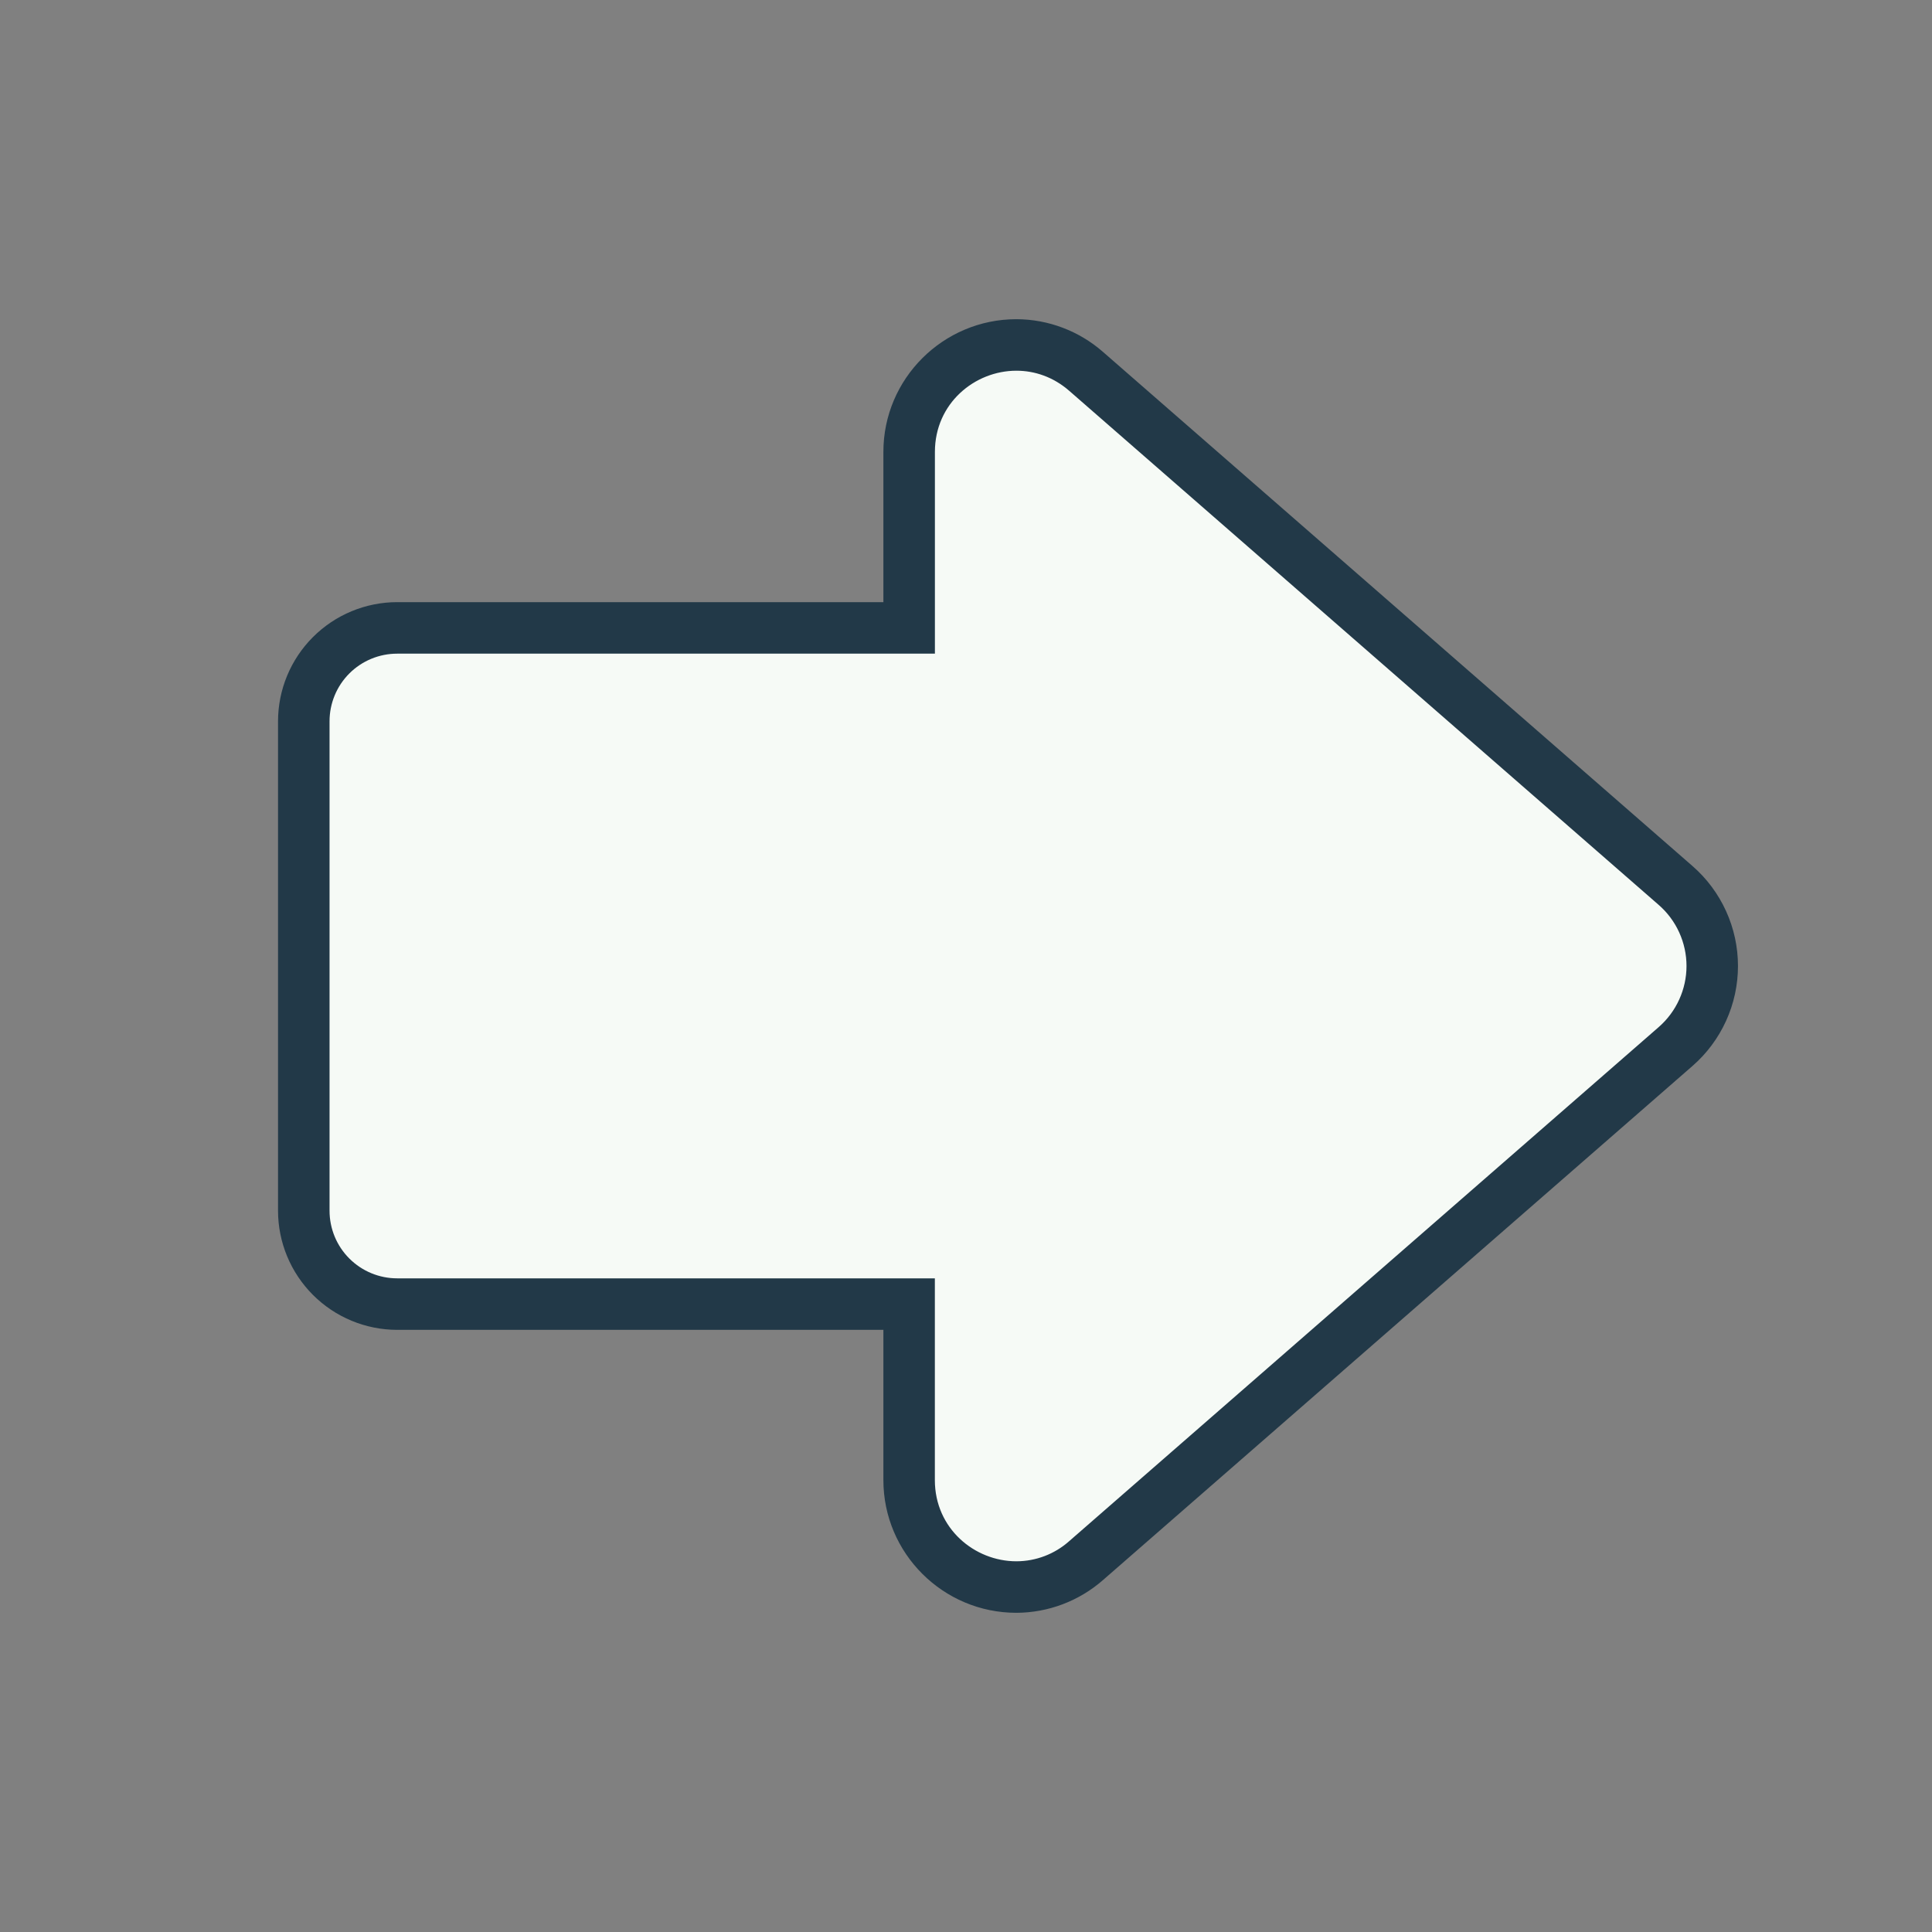
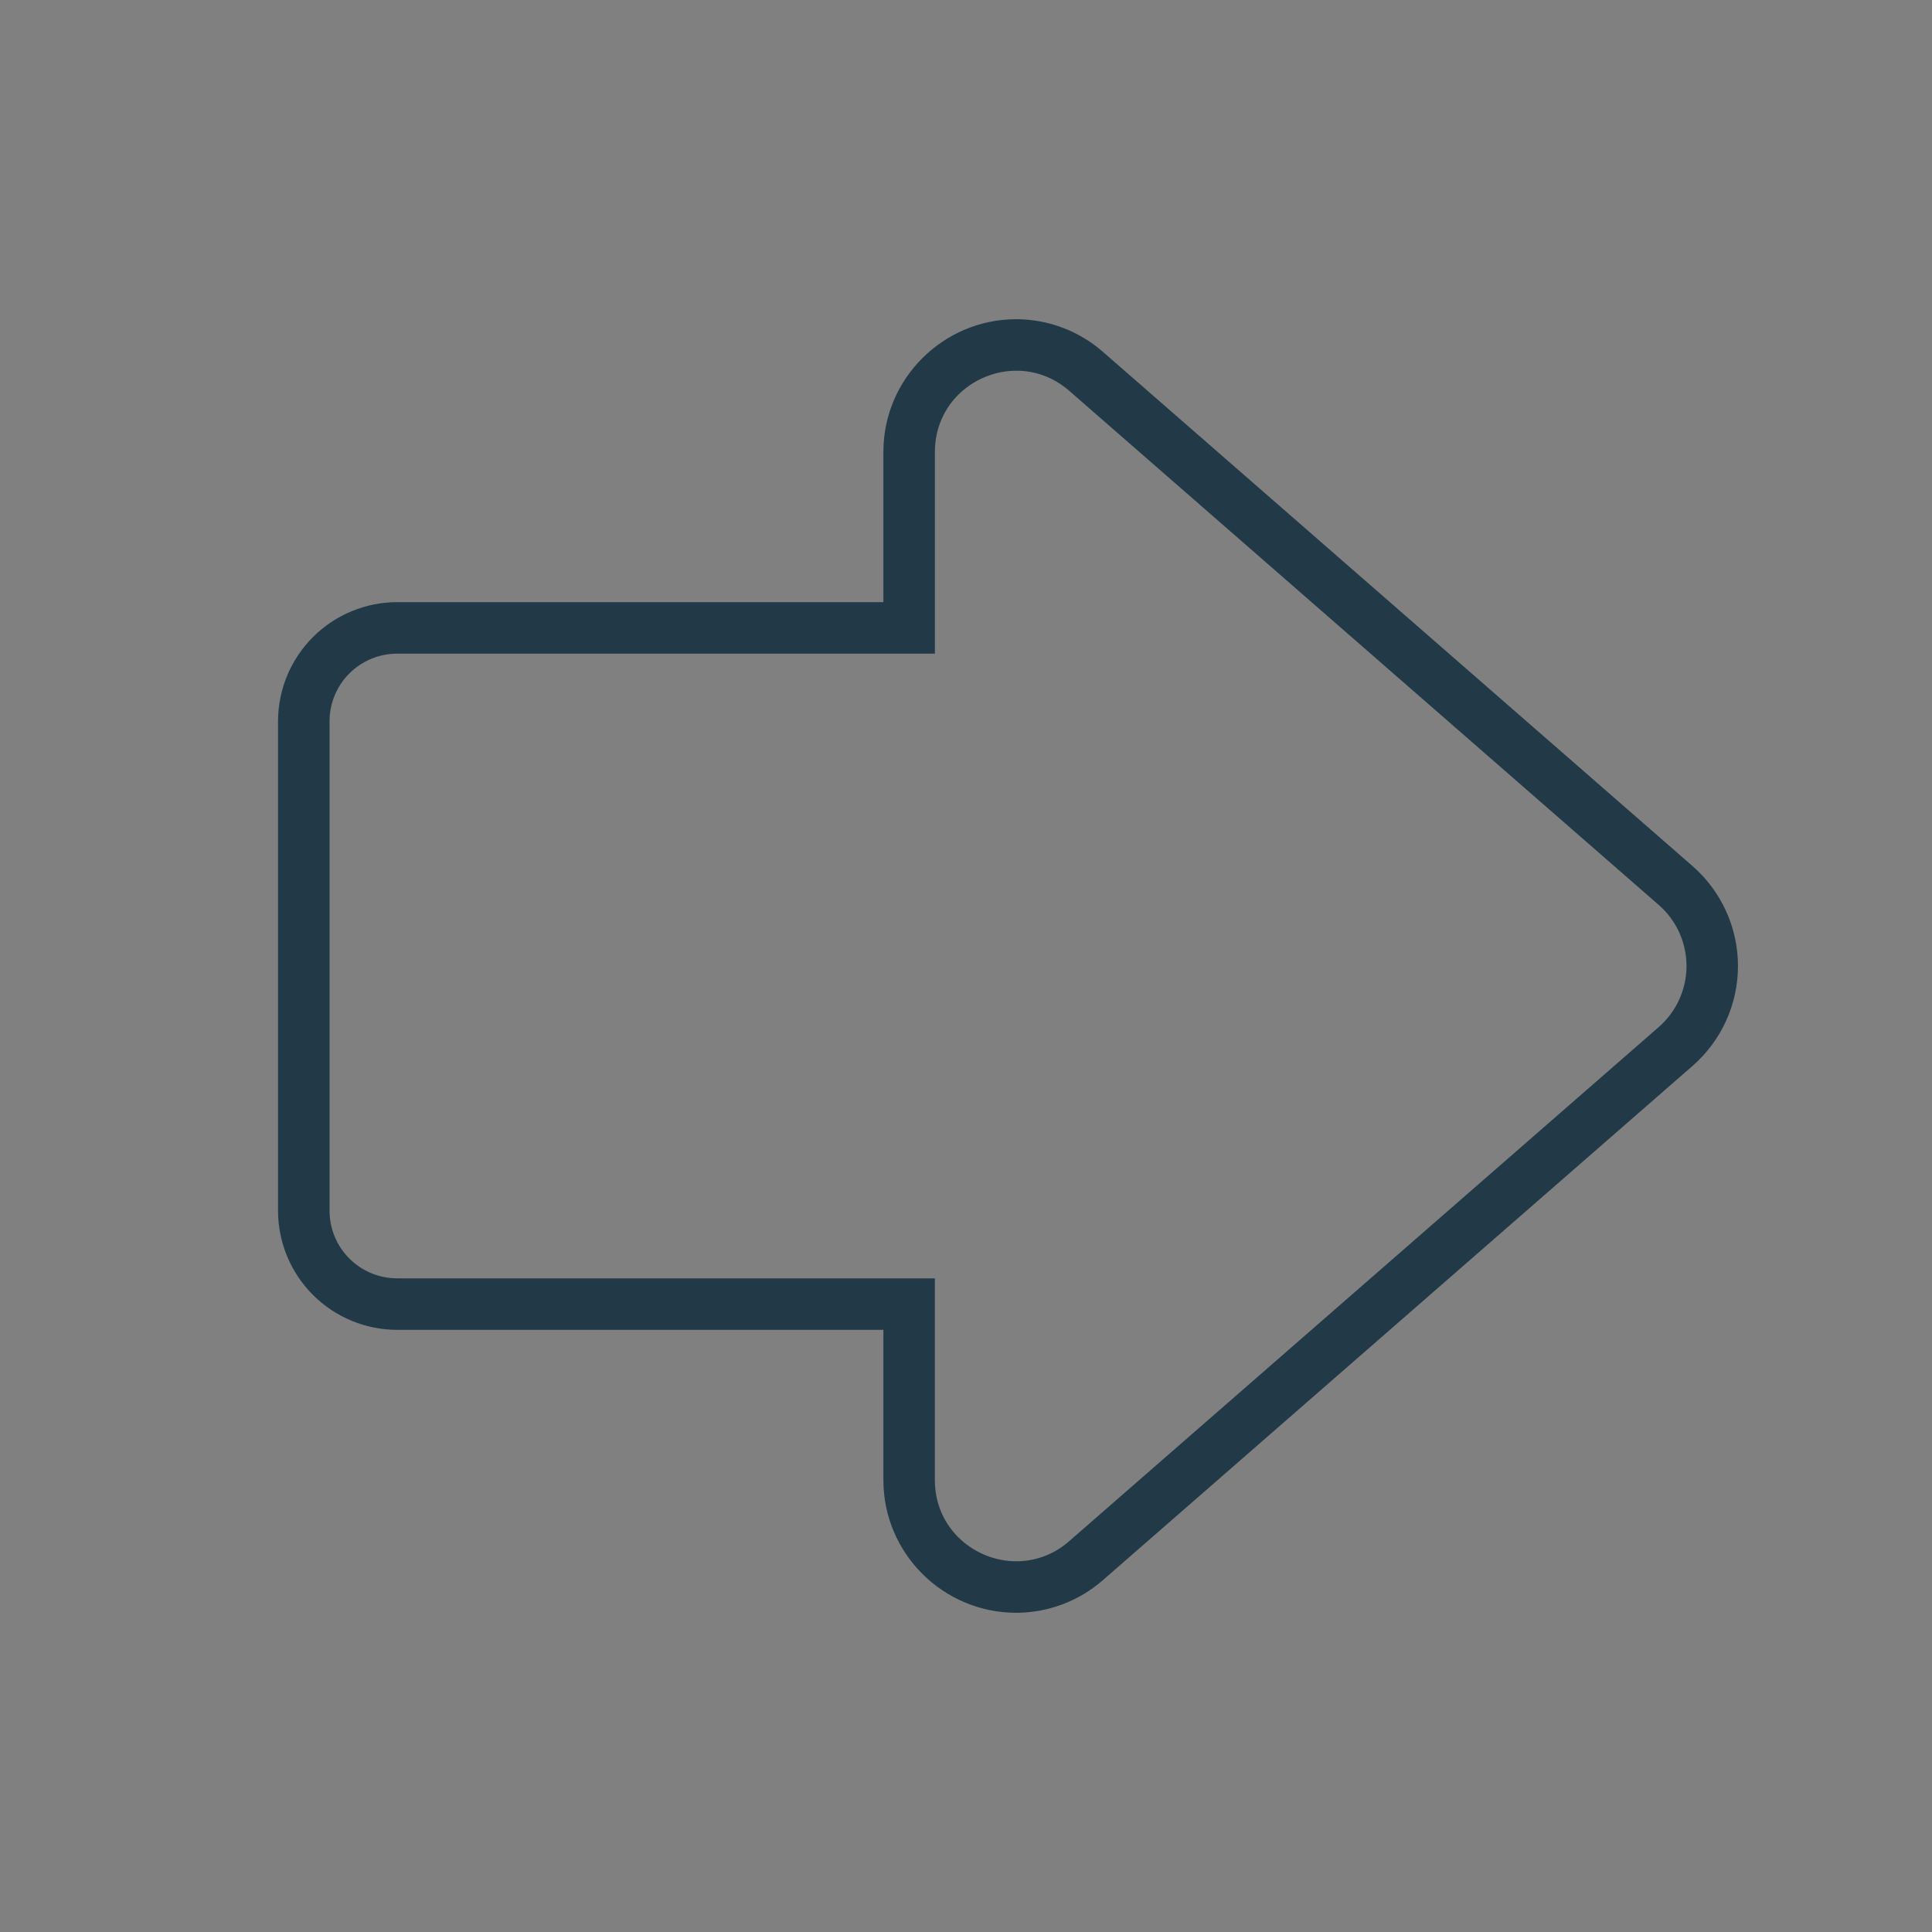
<svg xmlns="http://www.w3.org/2000/svg" width="75" height="75" viewBox="0 0 75 75" fill="none">
  <rect x="0" y="0" width="75" height="75" fill="#808080" stroke="none" />
-   <path d="M39.457 61.609C37.162 61.607 35.293 59.746 35.293 57.457V50.625H15.418C14.457 50.624 13.536 50.241 12.856 49.562C12.176 48.882 11.794 47.961 11.793 47V28C11.794 27.038 12.176 26.117 12.856 25.438C13.536 24.758 14.457 24.376 15.418 24.375H35.293V17.543C35.296 16.44 35.736 15.384 36.516 14.605C37.297 13.827 38.355 13.39 39.457 13.391C40.457 13.391 41.394 13.746 42.164 14.418L65.049 34.375C65.495 34.764 65.852 35.245 66.097 35.783C66.342 36.322 66.468 36.908 66.468 37.5C66.468 38.092 66.342 38.677 66.097 39.216C65.852 39.755 65.495 40.235 65.049 40.625L42.164 60.582C41.418 61.244 40.455 61.61 39.457 61.609V61.609Z" fill="url(#paint0_angular)" />
  <path d="M39.457 14.391C40.166 14.391 40.89 14.633 41.508 15.172L64.391 35.129C64.73 35.424 65.001 35.788 65.187 36.197C65.373 36.606 65.47 37.05 65.47 37.5C65.47 37.949 65.373 38.393 65.187 38.802C65.001 39.211 64.73 39.575 64.391 39.871L41.505 59.828C40.941 60.33 40.212 60.608 39.456 60.609C37.832 60.609 36.291 59.337 36.291 57.457V49.625H15.418C14.722 49.625 14.054 49.348 13.562 48.856C13.069 48.364 12.793 47.696 12.793 47V28C12.793 27.303 13.069 26.636 13.562 26.143C14.054 25.651 14.722 25.375 15.418 25.375H36.293V17.542C36.293 15.662 37.834 14.391 39.457 14.391ZM39.457 12.391C36.61 12.391 34.293 14.703 34.293 17.542V23.375H15.418C14.192 23.376 13.016 23.864 12.149 24.731C11.282 25.598 10.794 26.773 10.793 28V47C10.794 48.226 11.282 49.401 12.149 50.269C13.016 51.136 14.192 51.623 15.418 51.625H34.293V57.457C34.293 60.298 36.609 62.609 39.457 62.609C40.695 62.604 41.89 62.152 42.821 61.335L65.705 41.378C66.259 40.895 66.702 40.298 67.006 39.63C67.311 38.961 67.468 38.234 67.468 37.5C67.468 36.765 67.311 36.039 67.006 35.37C66.702 34.701 66.259 34.105 65.705 33.622L42.821 13.664C41.89 12.847 40.695 12.395 39.457 12.391Z" fill="#223948" />
  <defs>
    <radialGradient id="paint0_angular" cx="0" cy="0" r="1" gradientUnits="userSpaceOnUse" gradientTransform="translate(39.131 37.5) rotate(90) scale(24.109 27.338)">
      <stop stop-color="#F6FAF6" />
      <stop offset="1" stop-color="#F6FAF6" />
    </radialGradient>
  </defs>
</svg>